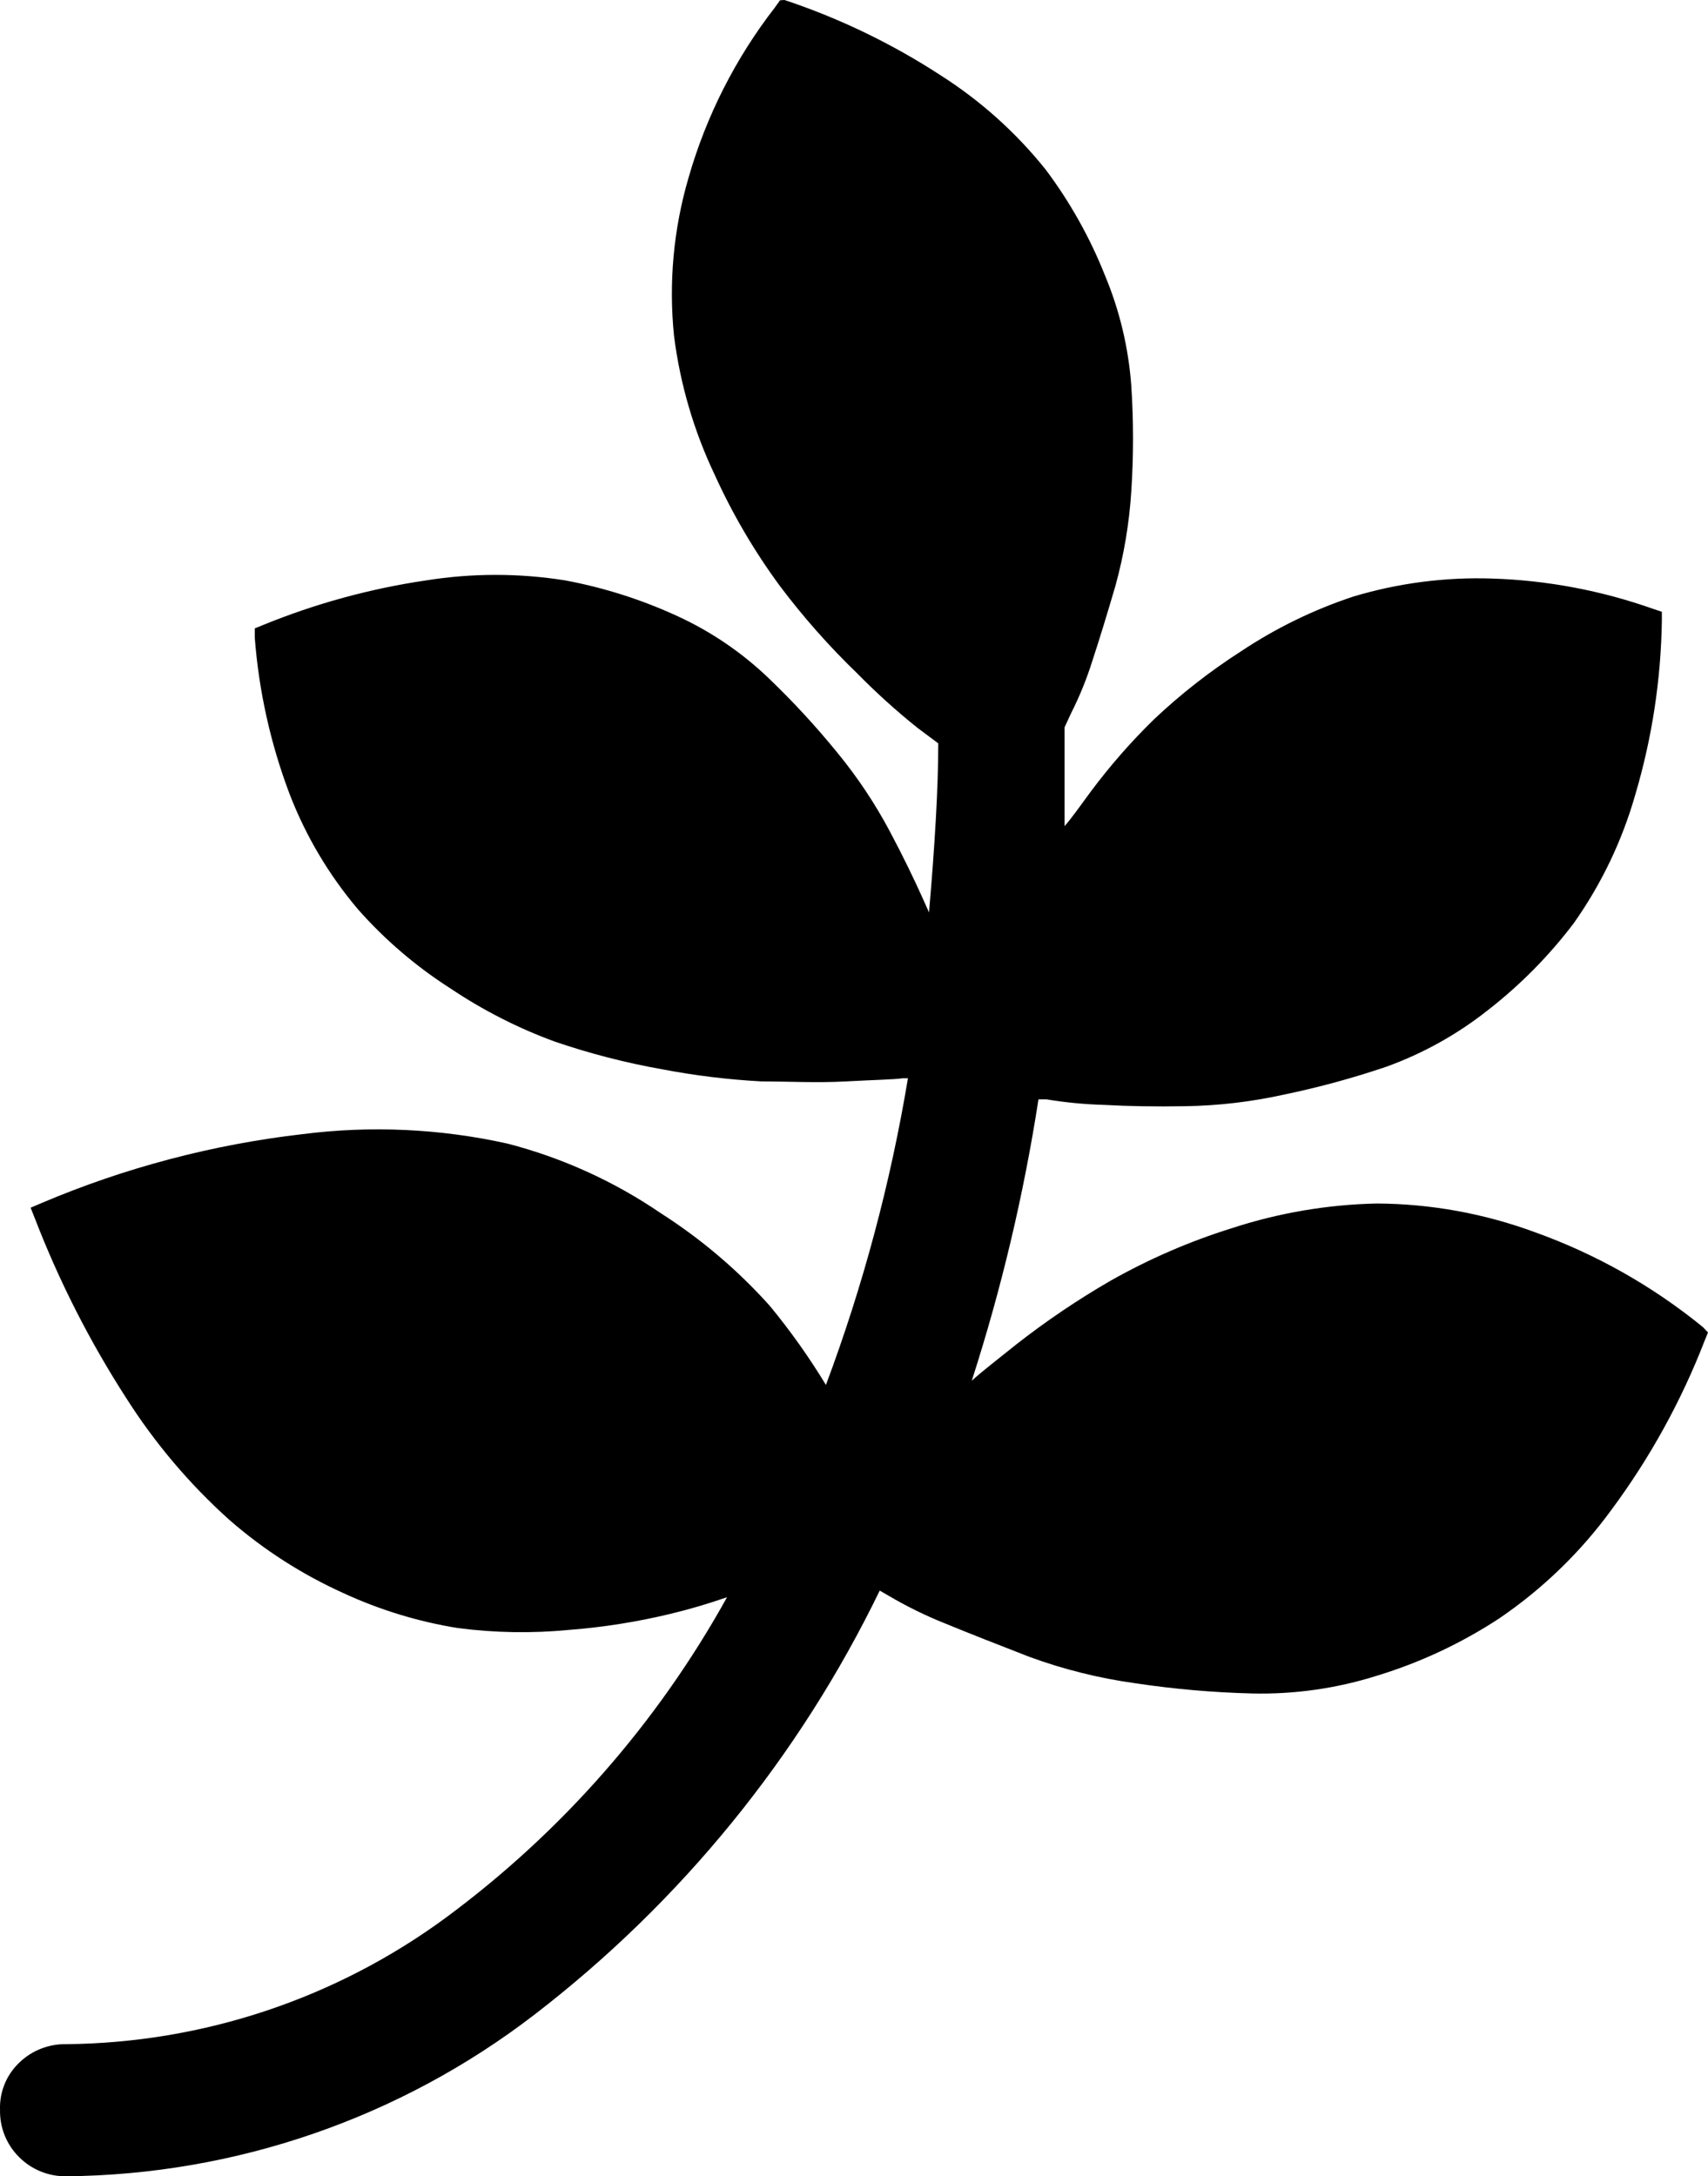
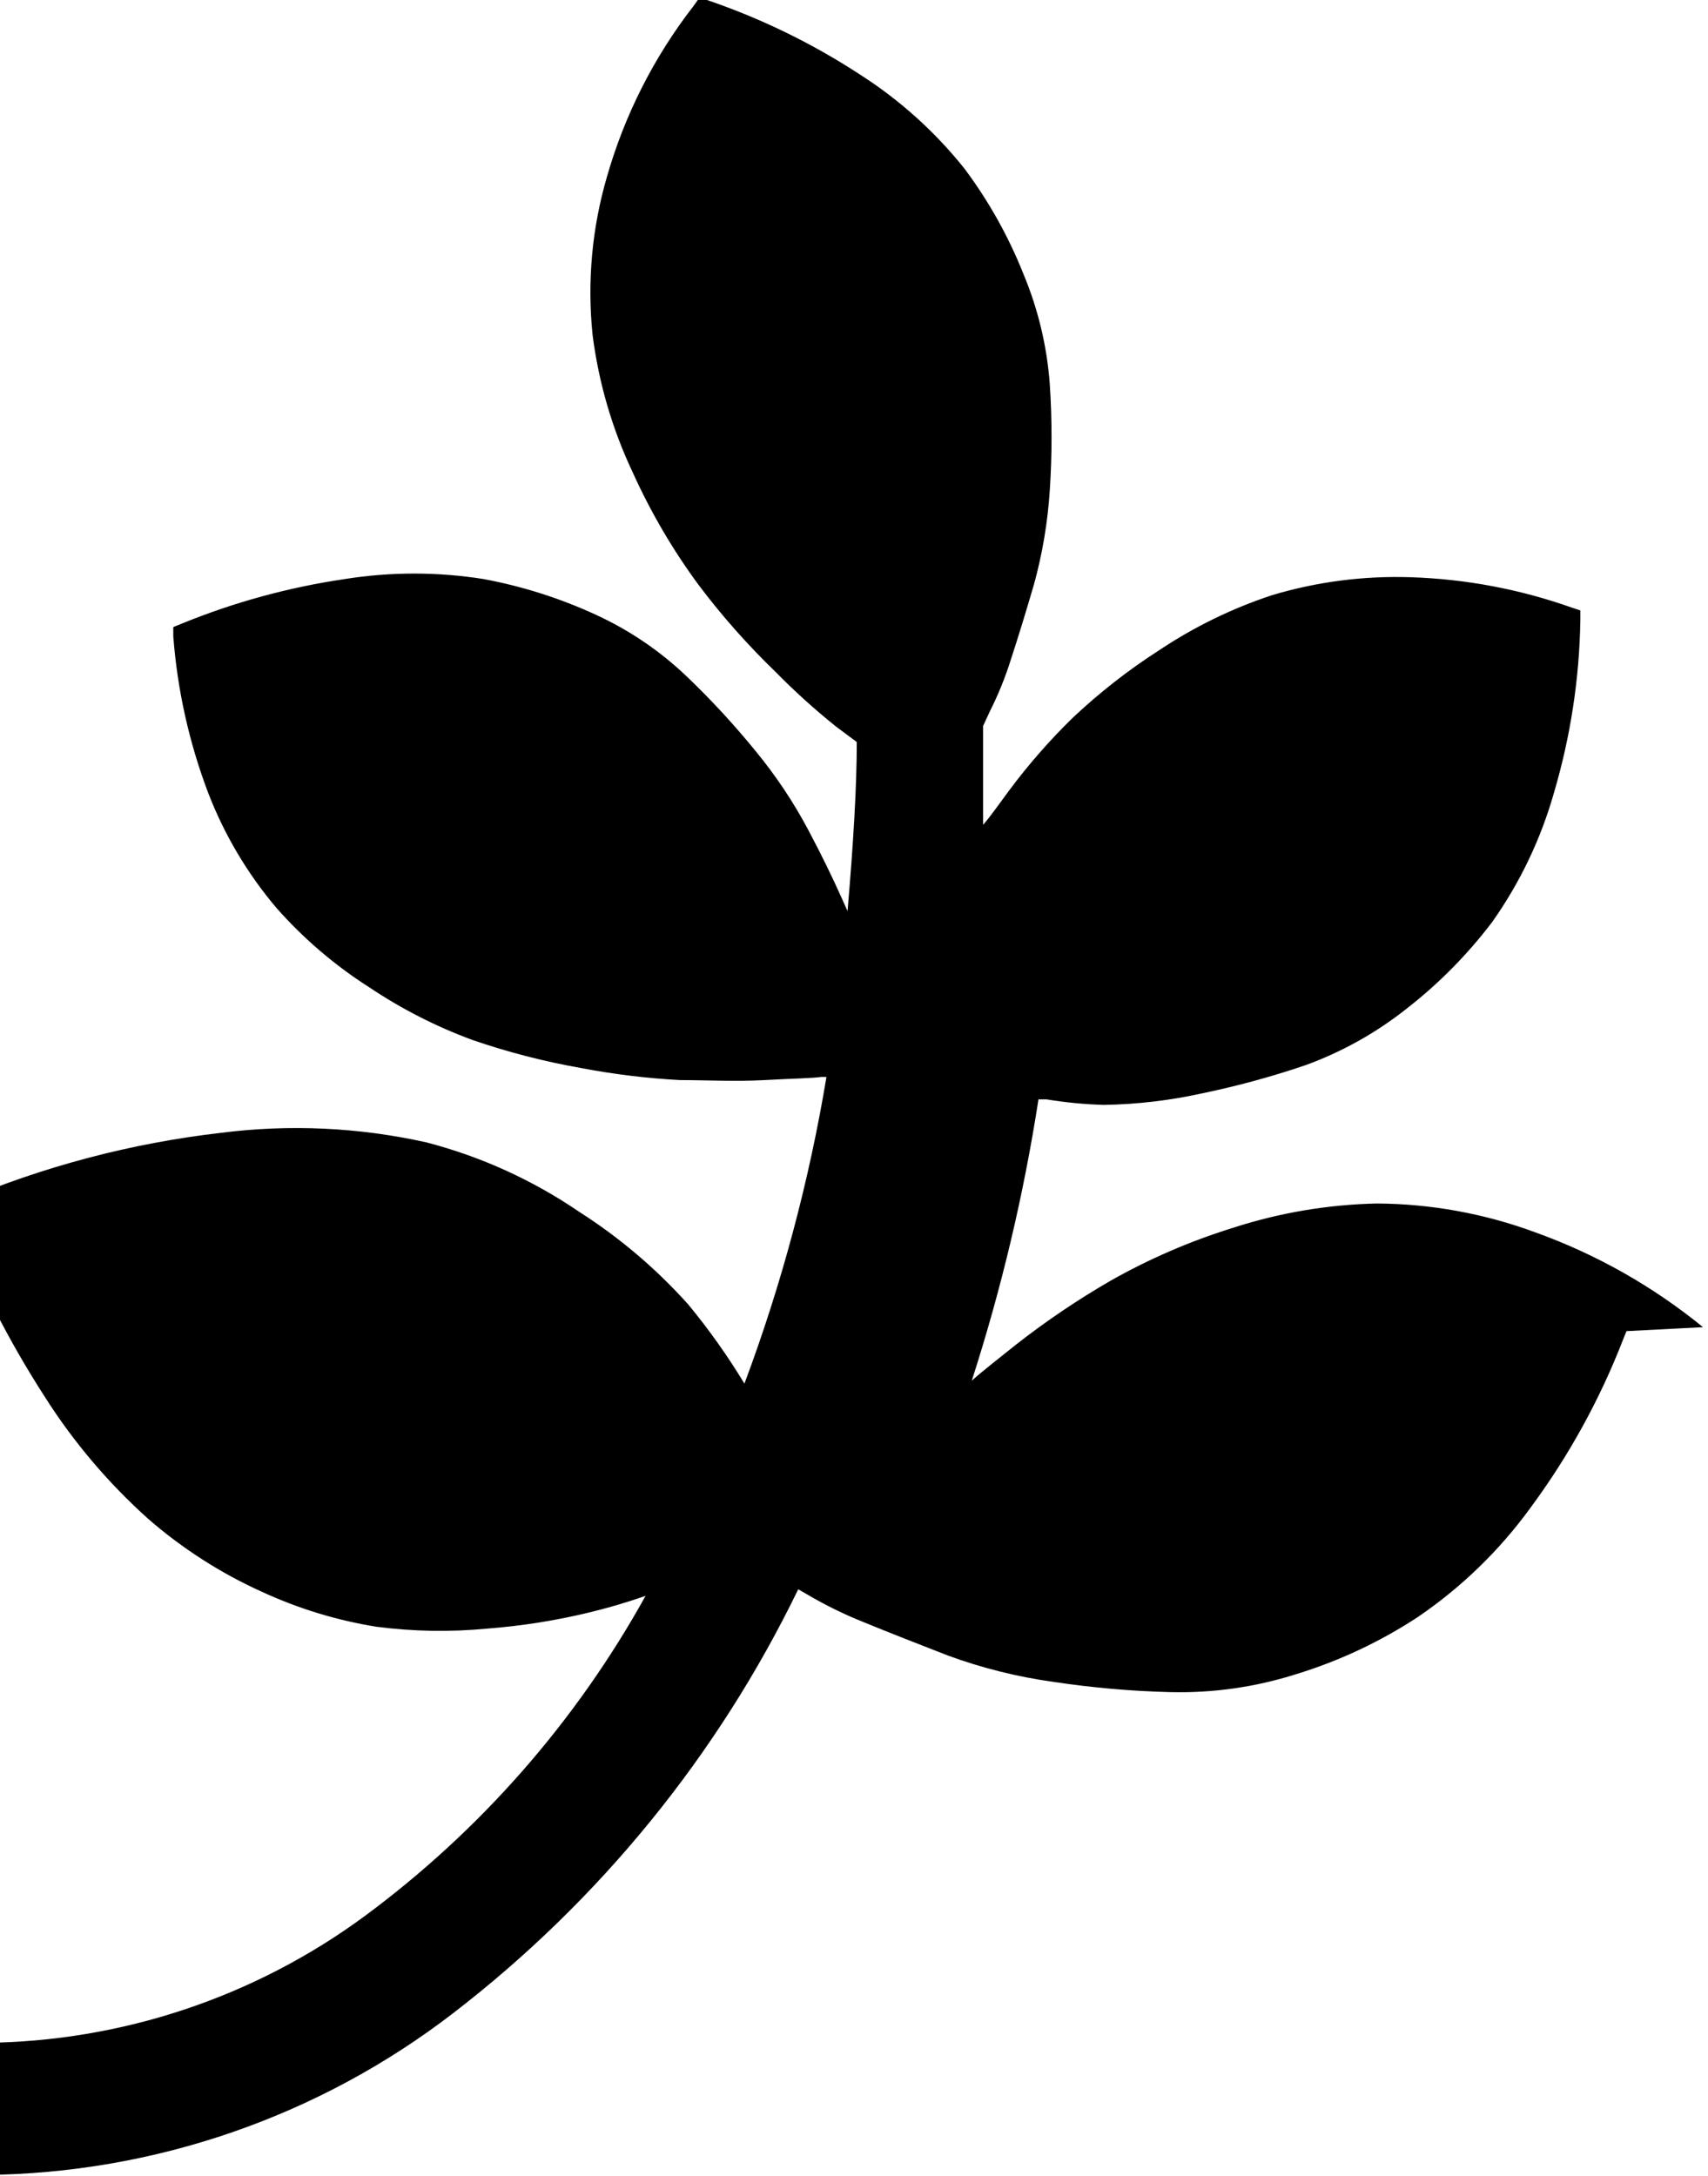
<svg xmlns="http://www.w3.org/2000/svg" version="1.1" id="Layer_1" x="0px" y="0px" width="255.924px" height="326.09px" viewBox="351.993 71.082 255.924 326.09" enable-background="new 351.993 71.082 255.924 326.09" xml:space="preserve">
  <title>Evolve icons_8</title>
  <g id="Layer_2">
-     <path d="M607.169,269.944c-7.521-6.138-16.032-10.948-25.169-14.224c-7.592-2.806-15.614-4.263-23.707-4.307   c-7.359,0.157-14.654,1.395-21.653,3.675c-6.348,1.978-12.468,4.627-18.254,7.902c-4.934,2.853-9.66,6.047-14.146,9.562   c-2.807,2.252-5.019,3.951-6.639,5.413c4.441-13.767,7.784-27.864,9.996-42.159h1.187c2.85,0.471,5.727,0.748,8.612,0.83   c3.518,0.198,7.666,0.277,12.21,0.198c4.973-0.079,9.924-0.662,14.777-1.739c5.204-1.079,10.337-2.478,15.37-4.188   c5.479-1.983,10.603-4.839,15.172-8.456c4.846-3.764,9.176-8.148,12.881-13.039c4.157-5.883,7.284-12.43,9.246-19.36   c2.487-8.421,3.817-17.141,3.951-25.92v-1.383l-1.304-0.435c-7.766-2.751-15.908-4.284-24.143-4.544   c-7.015-0.231-14.02,0.676-20.744,2.687c-5.967,1.971-11.642,4.735-16.871,8.219c-4.653,2.985-9.02,6.397-13.039,10.194   c-3.424,3.344-6.58,6.951-9.442,10.787c-1.58,2.134-2.845,3.951-3.951,5.216v-6.045c0-5.769,0-7.902,0-8.771l0.987-2.134   c1.284-2.541,2.354-5.184,3.201-7.902c1.065-3.24,2.212-6.994,3.438-11.182c1.272-4.622,2.066-9.362,2.37-14.146   c0.346-5.262,0.346-10.542,0-15.805c-0.415-5.695-1.749-11.286-3.951-16.555c-2.241-5.635-5.217-10.95-8.851-15.805   c-4.447-5.57-9.788-10.363-15.806-14.185c-7.271-4.733-15.118-8.518-23.352-11.261l-0.671,0.04l-0.791,1.106   c-5.889,7.595-10.274,16.245-12.92,25.485c-2.253,7.687-2.991,15.739-2.173,23.707c0.911,7.207,2.966,14.223,6.084,20.783   c2.675,5.898,5.959,11.5,9.8,16.713c3.508,4.658,7.379,9.031,11.576,13.079c2.839,2.89,5.847,5.608,9.009,8.14l3.122,2.331   c0,6.717-0.514,15.212-1.384,25.327l-0.869-1.936c-1.343-3.003-3.003-6.44-4.979-10.155c-2.229-4.206-4.878-8.177-7.901-11.854   c-3.179-3.909-6.597-7.618-10.233-11.103c-4.004-3.85-8.625-7.002-13.671-9.325c-5.379-2.484-11.047-4.289-16.871-5.374   c-6.897-1.099-13.926-1.099-20.823,0c-8.379,1.232-16.577,3.474-24.418,6.678l-1.265,0.514v1.383   c0.613,8.019,2.369,15.909,5.216,23.431c2.429,6.304,5.901,12.155,10.272,17.306c4.049,4.579,8.717,8.568,13.869,11.854   c4.831,3.239,10.031,5.892,15.488,7.902c5.283,1.814,10.7,3.214,16.2,4.188c4.919,0.941,9.896,1.548,14.896,1.817   c3.95,0,8.337,0.237,12.644,0c4.308-0.237,7.152-0.276,8.535-0.474h0.751c-2.607,15.678-6.723,31.066-12.288,45.952   c-2.517-4.149-5.328-8.111-8.416-11.854c-4.785-5.342-10.275-10.007-16.318-13.869c-6.991-4.777-14.76-8.306-22.957-10.431   c-10.087-2.248-20.488-2.729-30.74-1.423c-13.451,1.552-26.611,5.024-39.076,10.313l-1.66,0.711l0.672,1.699   c3.622,9.37,8.189,18.345,13.631,26.789c4.311,6.795,9.536,12.964,15.528,18.334c5.101,4.442,10.825,8.117,16.989,10.904   c5.463,2.529,11.246,4.299,17.188,5.256c5.53,0.72,11.124,0.813,16.674,0.275c5.127-0.395,10.214-1.201,15.212-2.41   c2.806-0.672,5.61-1.501,8.455-2.488c-10.435,18.838-24.8,35.21-42.119,48.007c-16.502,12.142-36.41,18.776-56.897,18.966   c-2.619-0.052-5.15,0.944-7.033,2.766c-1.932,1.835-2.982,4.41-2.885,7.072c-0.059,2.647,0.969,5.204,2.845,7.073   c1.87,1.878,4.422,2.919,7.072,2.884c25.421-0.229,50.072-8.748,70.213-24.26c21.918-16.871,39.611-38.608,51.681-63.496   l1.306,0.751c2.731,1.614,5.585,3.015,8.534,4.188c3.635,1.501,7.901,3.161,12.563,4.979c5.112,1.877,10.411,3.201,15.805,3.951   c5.812,0.878,11.67,1.393,17.543,1.541c6.39,0.155,12.759-0.752,18.849-2.688c6.461-1.977,12.606-4.864,18.254-8.574   c6.508-4.431,12.202-9.95,16.832-16.317c5.744-7.757,10.422-16.248,13.908-25.248l0.514-1.265L607.169,269.944z" />
+     <path d="M607.169,269.944c-7.521-6.138-16.032-10.948-25.169-14.224c-7.592-2.806-15.614-4.263-23.707-4.307   c-7.359,0.157-14.654,1.395-21.653,3.675c-6.348,1.978-12.468,4.627-18.254,7.902c-4.934,2.853-9.66,6.047-14.146,9.562   c-2.807,2.252-5.019,3.951-6.639,5.413c4.441-13.767,7.784-27.864,9.996-42.159h1.187c2.85,0.471,5.727,0.748,8.612,0.83   c4.973-0.079,9.924-0.662,14.777-1.739c5.204-1.079,10.337-2.478,15.37-4.188   c5.479-1.983,10.603-4.839,15.172-8.456c4.846-3.764,9.176-8.148,12.881-13.039c4.157-5.883,7.284-12.43,9.246-19.36   c2.487-8.421,3.817-17.141,3.951-25.92v-1.383l-1.304-0.435c-7.766-2.751-15.908-4.284-24.143-4.544   c-7.015-0.231-14.02,0.676-20.744,2.687c-5.967,1.971-11.642,4.735-16.871,8.219c-4.653,2.985-9.02,6.397-13.039,10.194   c-3.424,3.344-6.58,6.951-9.442,10.787c-1.58,2.134-2.845,3.951-3.951,5.216v-6.045c0-5.769,0-7.902,0-8.771l0.987-2.134   c1.284-2.541,2.354-5.184,3.201-7.902c1.065-3.24,2.212-6.994,3.438-11.182c1.272-4.622,2.066-9.362,2.37-14.146   c0.346-5.262,0.346-10.542,0-15.805c-0.415-5.695-1.749-11.286-3.951-16.555c-2.241-5.635-5.217-10.95-8.851-15.805   c-4.447-5.57-9.788-10.363-15.806-14.185c-7.271-4.733-15.118-8.518-23.352-11.261l-0.671,0.04l-0.791,1.106   c-5.889,7.595-10.274,16.245-12.92,25.485c-2.253,7.687-2.991,15.739-2.173,23.707c0.911,7.207,2.966,14.223,6.084,20.783   c2.675,5.898,5.959,11.5,9.8,16.713c3.508,4.658,7.379,9.031,11.576,13.079c2.839,2.89,5.847,5.608,9.009,8.14l3.122,2.331   c0,6.717-0.514,15.212-1.384,25.327l-0.869-1.936c-1.343-3.003-3.003-6.44-4.979-10.155c-2.229-4.206-4.878-8.177-7.901-11.854   c-3.179-3.909-6.597-7.618-10.233-11.103c-4.004-3.85-8.625-7.002-13.671-9.325c-5.379-2.484-11.047-4.289-16.871-5.374   c-6.897-1.099-13.926-1.099-20.823,0c-8.379,1.232-16.577,3.474-24.418,6.678l-1.265,0.514v1.383   c0.613,8.019,2.369,15.909,5.216,23.431c2.429,6.304,5.901,12.155,10.272,17.306c4.049,4.579,8.717,8.568,13.869,11.854   c4.831,3.239,10.031,5.892,15.488,7.902c5.283,1.814,10.7,3.214,16.2,4.188c4.919,0.941,9.896,1.548,14.896,1.817   c3.95,0,8.337,0.237,12.644,0c4.308-0.237,7.152-0.276,8.535-0.474h0.751c-2.607,15.678-6.723,31.066-12.288,45.952   c-2.517-4.149-5.328-8.111-8.416-11.854c-4.785-5.342-10.275-10.007-16.318-13.869c-6.991-4.777-14.76-8.306-22.957-10.431   c-10.087-2.248-20.488-2.729-30.74-1.423c-13.451,1.552-26.611,5.024-39.076,10.313l-1.66,0.711l0.672,1.699   c3.622,9.37,8.189,18.345,13.631,26.789c4.311,6.795,9.536,12.964,15.528,18.334c5.101,4.442,10.825,8.117,16.989,10.904   c5.463,2.529,11.246,4.299,17.188,5.256c5.53,0.72,11.124,0.813,16.674,0.275c5.127-0.395,10.214-1.201,15.212-2.41   c2.806-0.672,5.61-1.501,8.455-2.488c-10.435,18.838-24.8,35.21-42.119,48.007c-16.502,12.142-36.41,18.776-56.897,18.966   c-2.619-0.052-5.15,0.944-7.033,2.766c-1.932,1.835-2.982,4.41-2.885,7.072c-0.059,2.647,0.969,5.204,2.845,7.073   c1.87,1.878,4.422,2.919,7.072,2.884c25.421-0.229,50.072-8.748,70.213-24.26c21.918-16.871,39.611-38.608,51.681-63.496   l1.306,0.751c2.731,1.614,5.585,3.015,8.534,4.188c3.635,1.501,7.901,3.161,12.563,4.979c5.112,1.877,10.411,3.201,15.805,3.951   c5.812,0.878,11.67,1.393,17.543,1.541c6.39,0.155,12.759-0.752,18.849-2.688c6.461-1.977,12.606-4.864,18.254-8.574   c6.508-4.431,12.202-9.95,16.832-16.317c5.744-7.757,10.422-16.248,13.908-25.248l0.514-1.265L607.169,269.944z" />
  </g>
</svg>